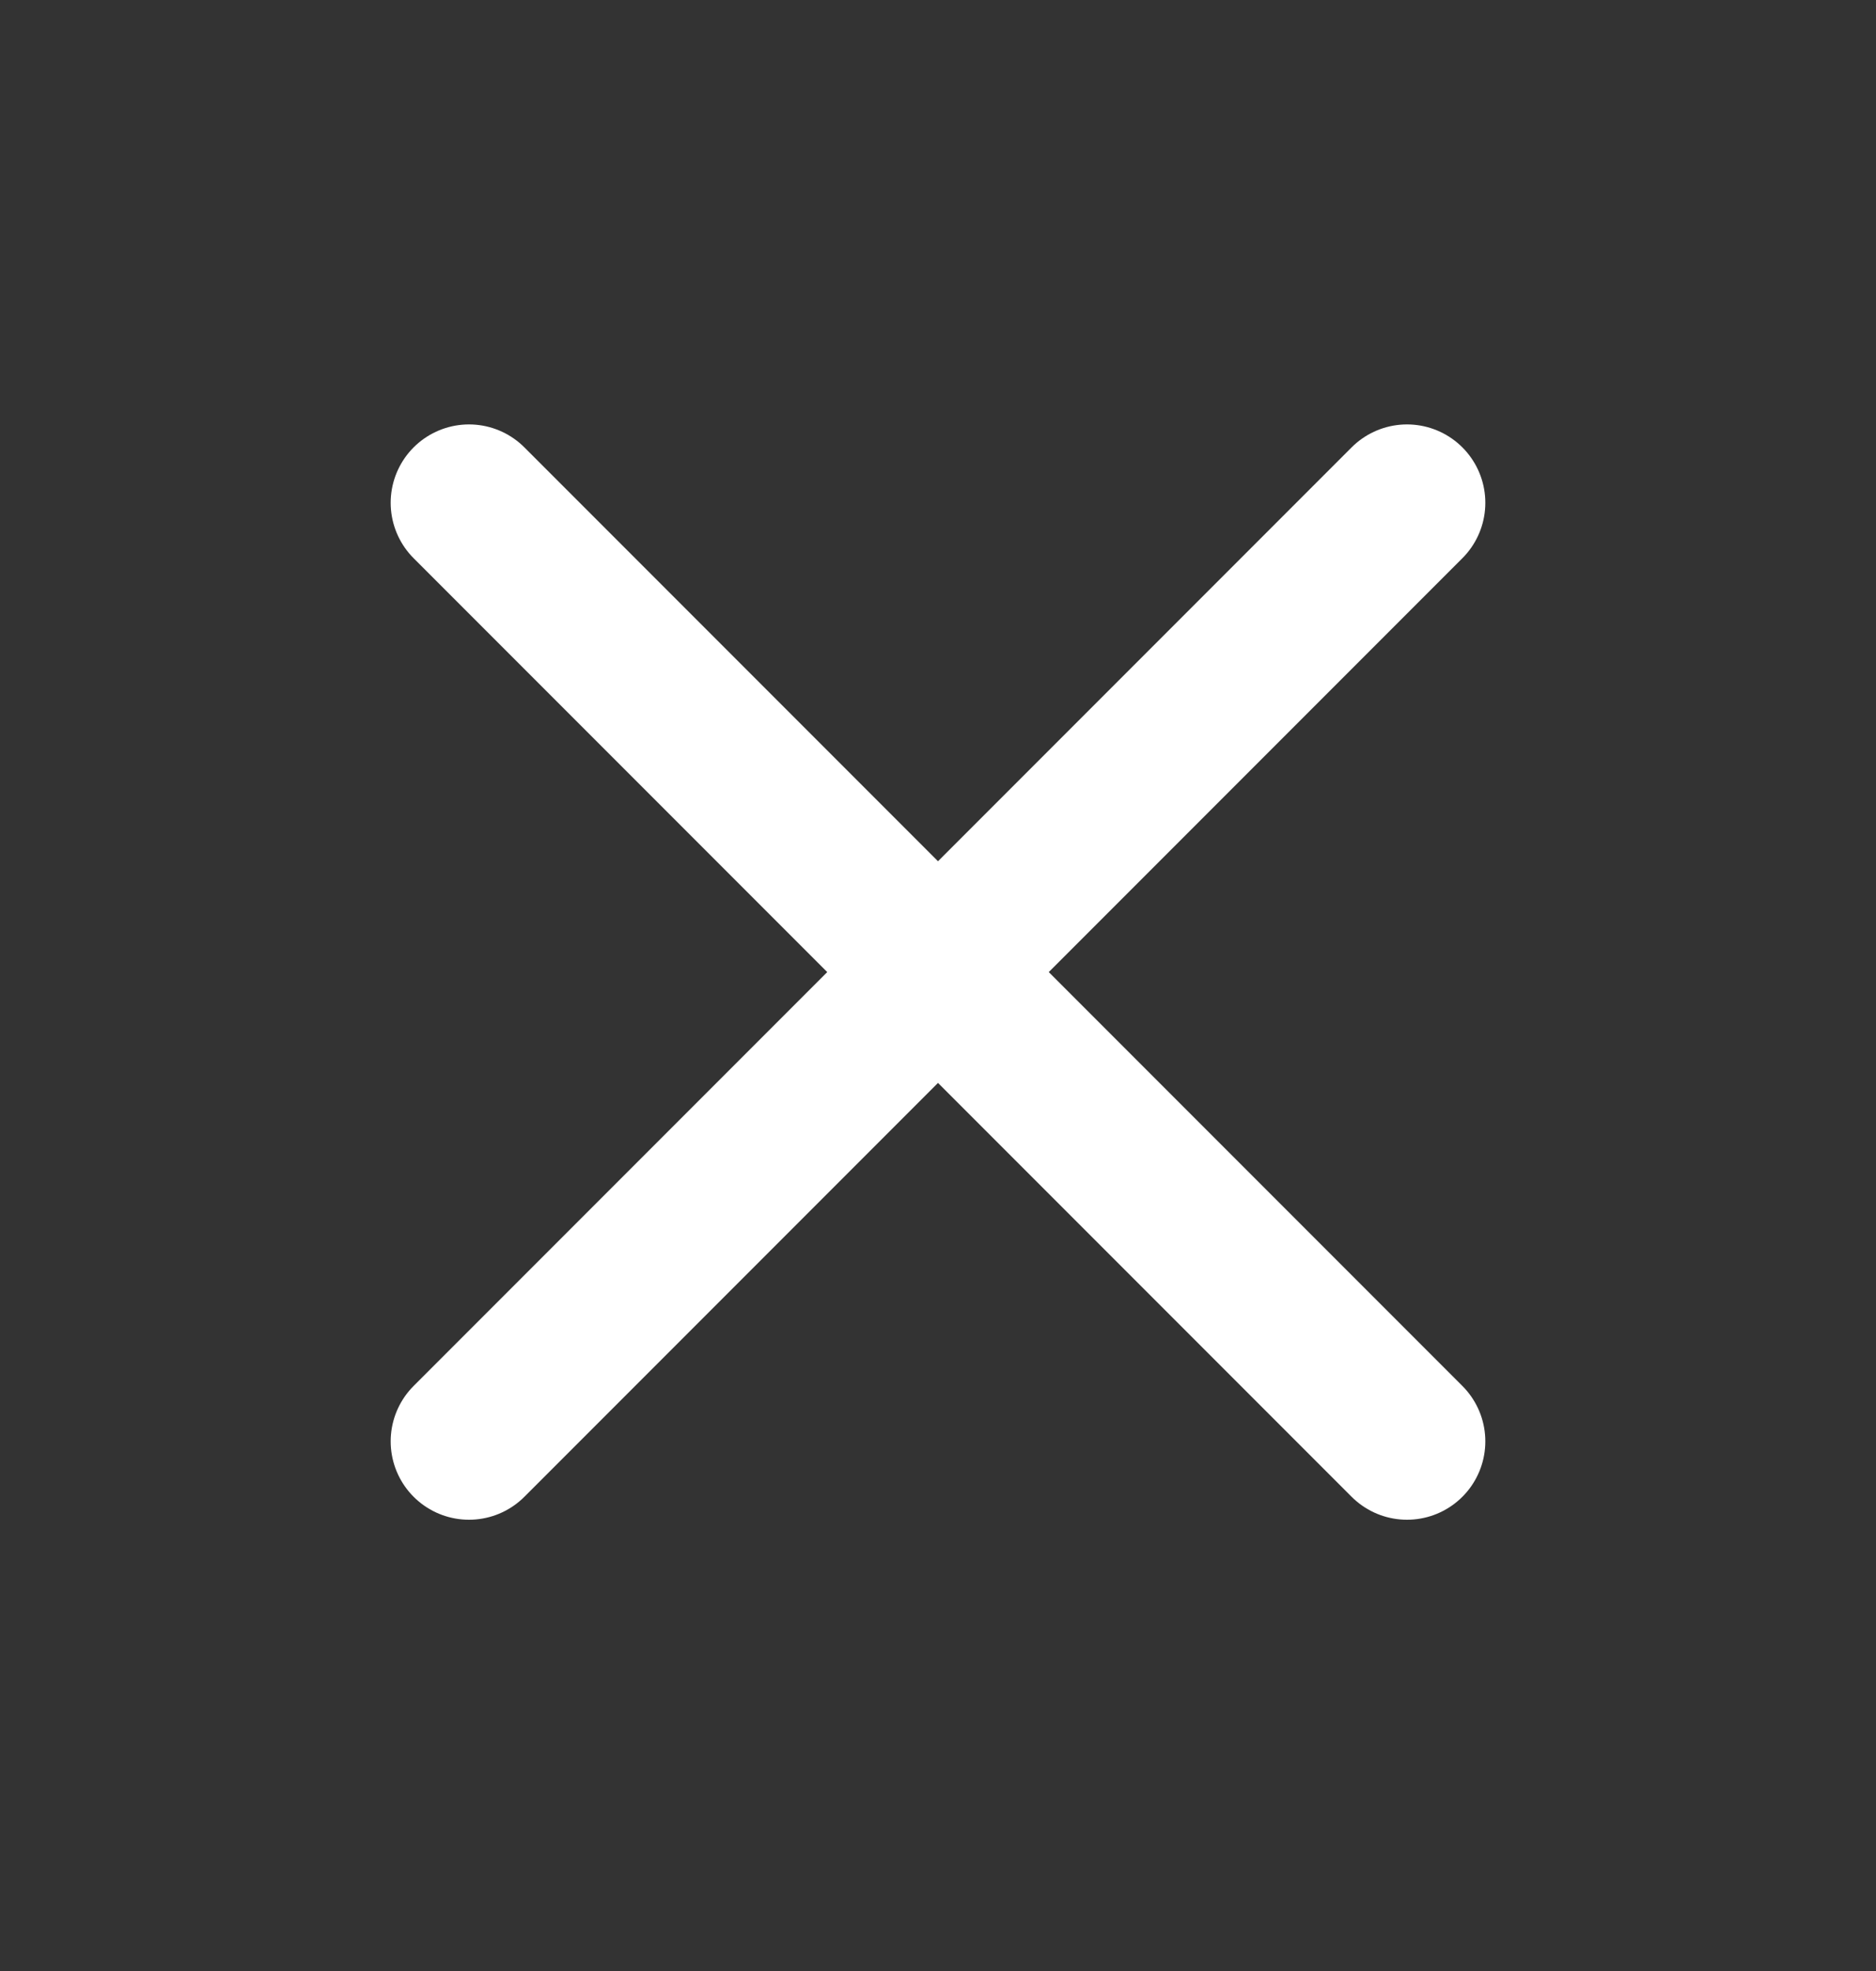
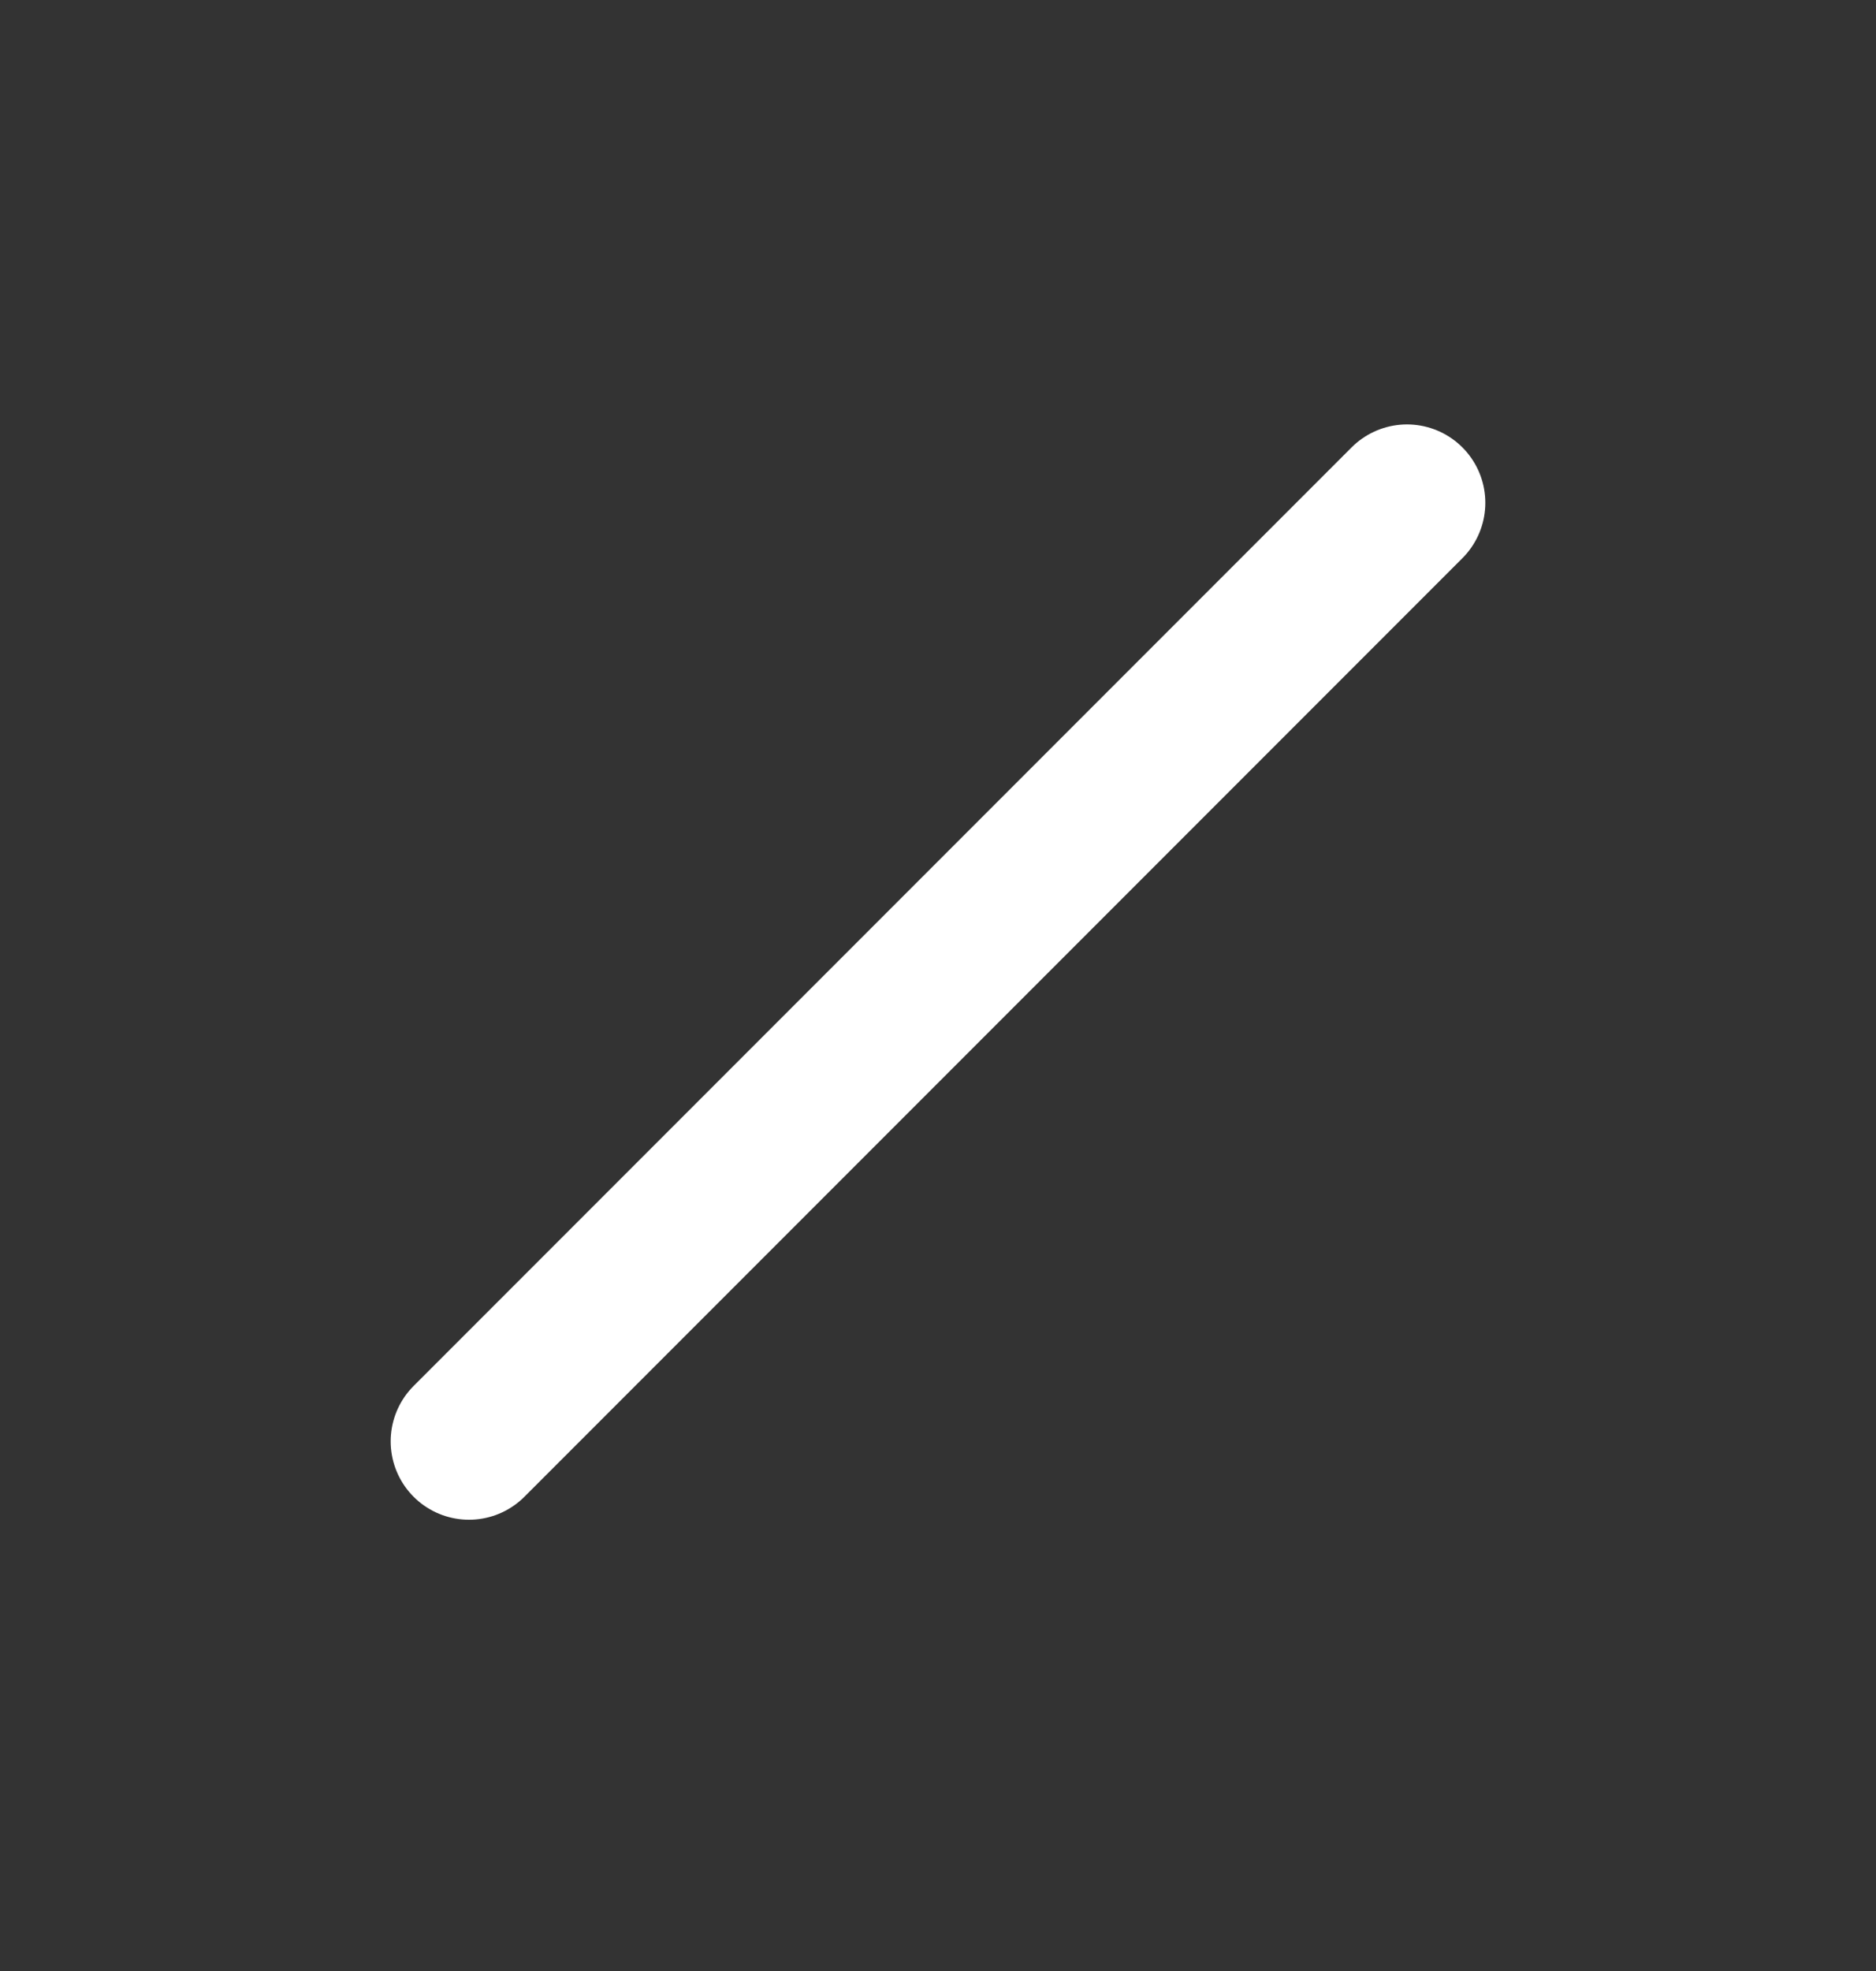
<svg xmlns="http://www.w3.org/2000/svg" width="20" height="21" viewBox="0 0 20 21" fill="none">
  <rect x="0" y="0" width="20" height="21" fill="#333333" stroke="none" />
-   <path d="M15 5.357L5 15.357M5 5.357L15 15.357" stroke="white" stroke-width="1.67" stroke-linecap="round" stroke-linejoin="round" />
+   <path d="M15 5.357L5 15.357M5 5.357" stroke="white" stroke-width="1.67" stroke-linecap="round" stroke-linejoin="round" />
</svg>